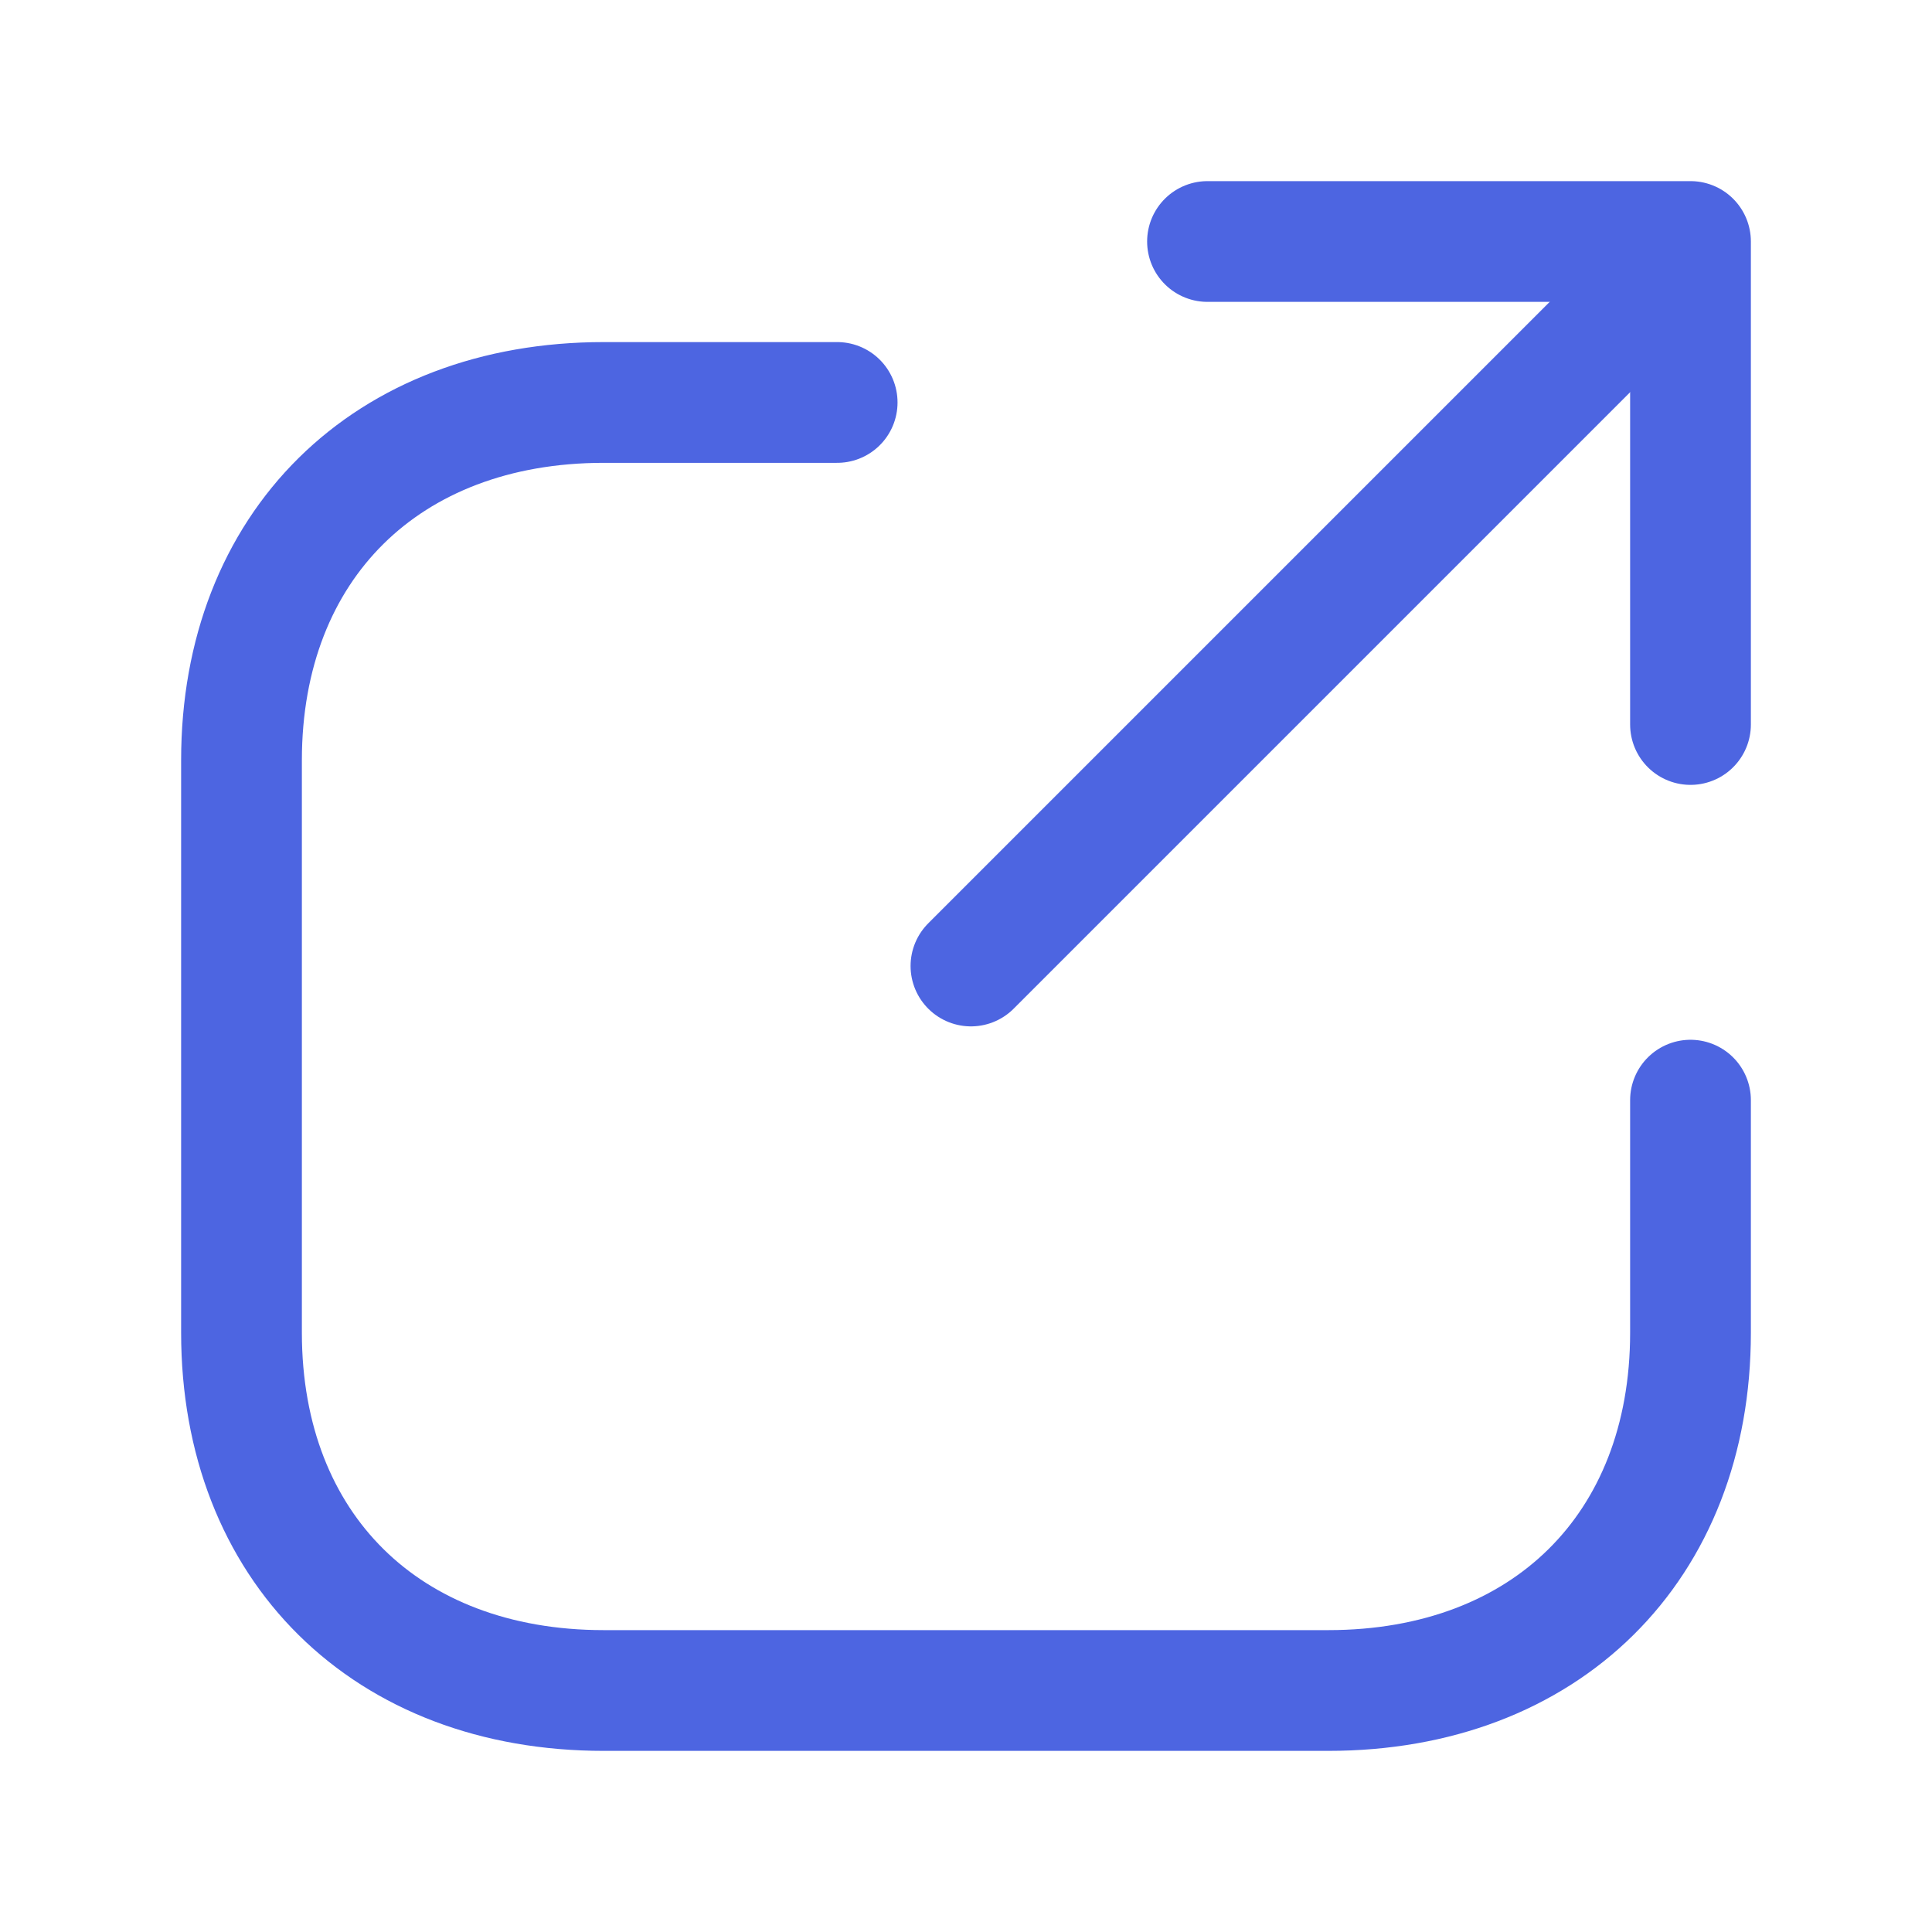
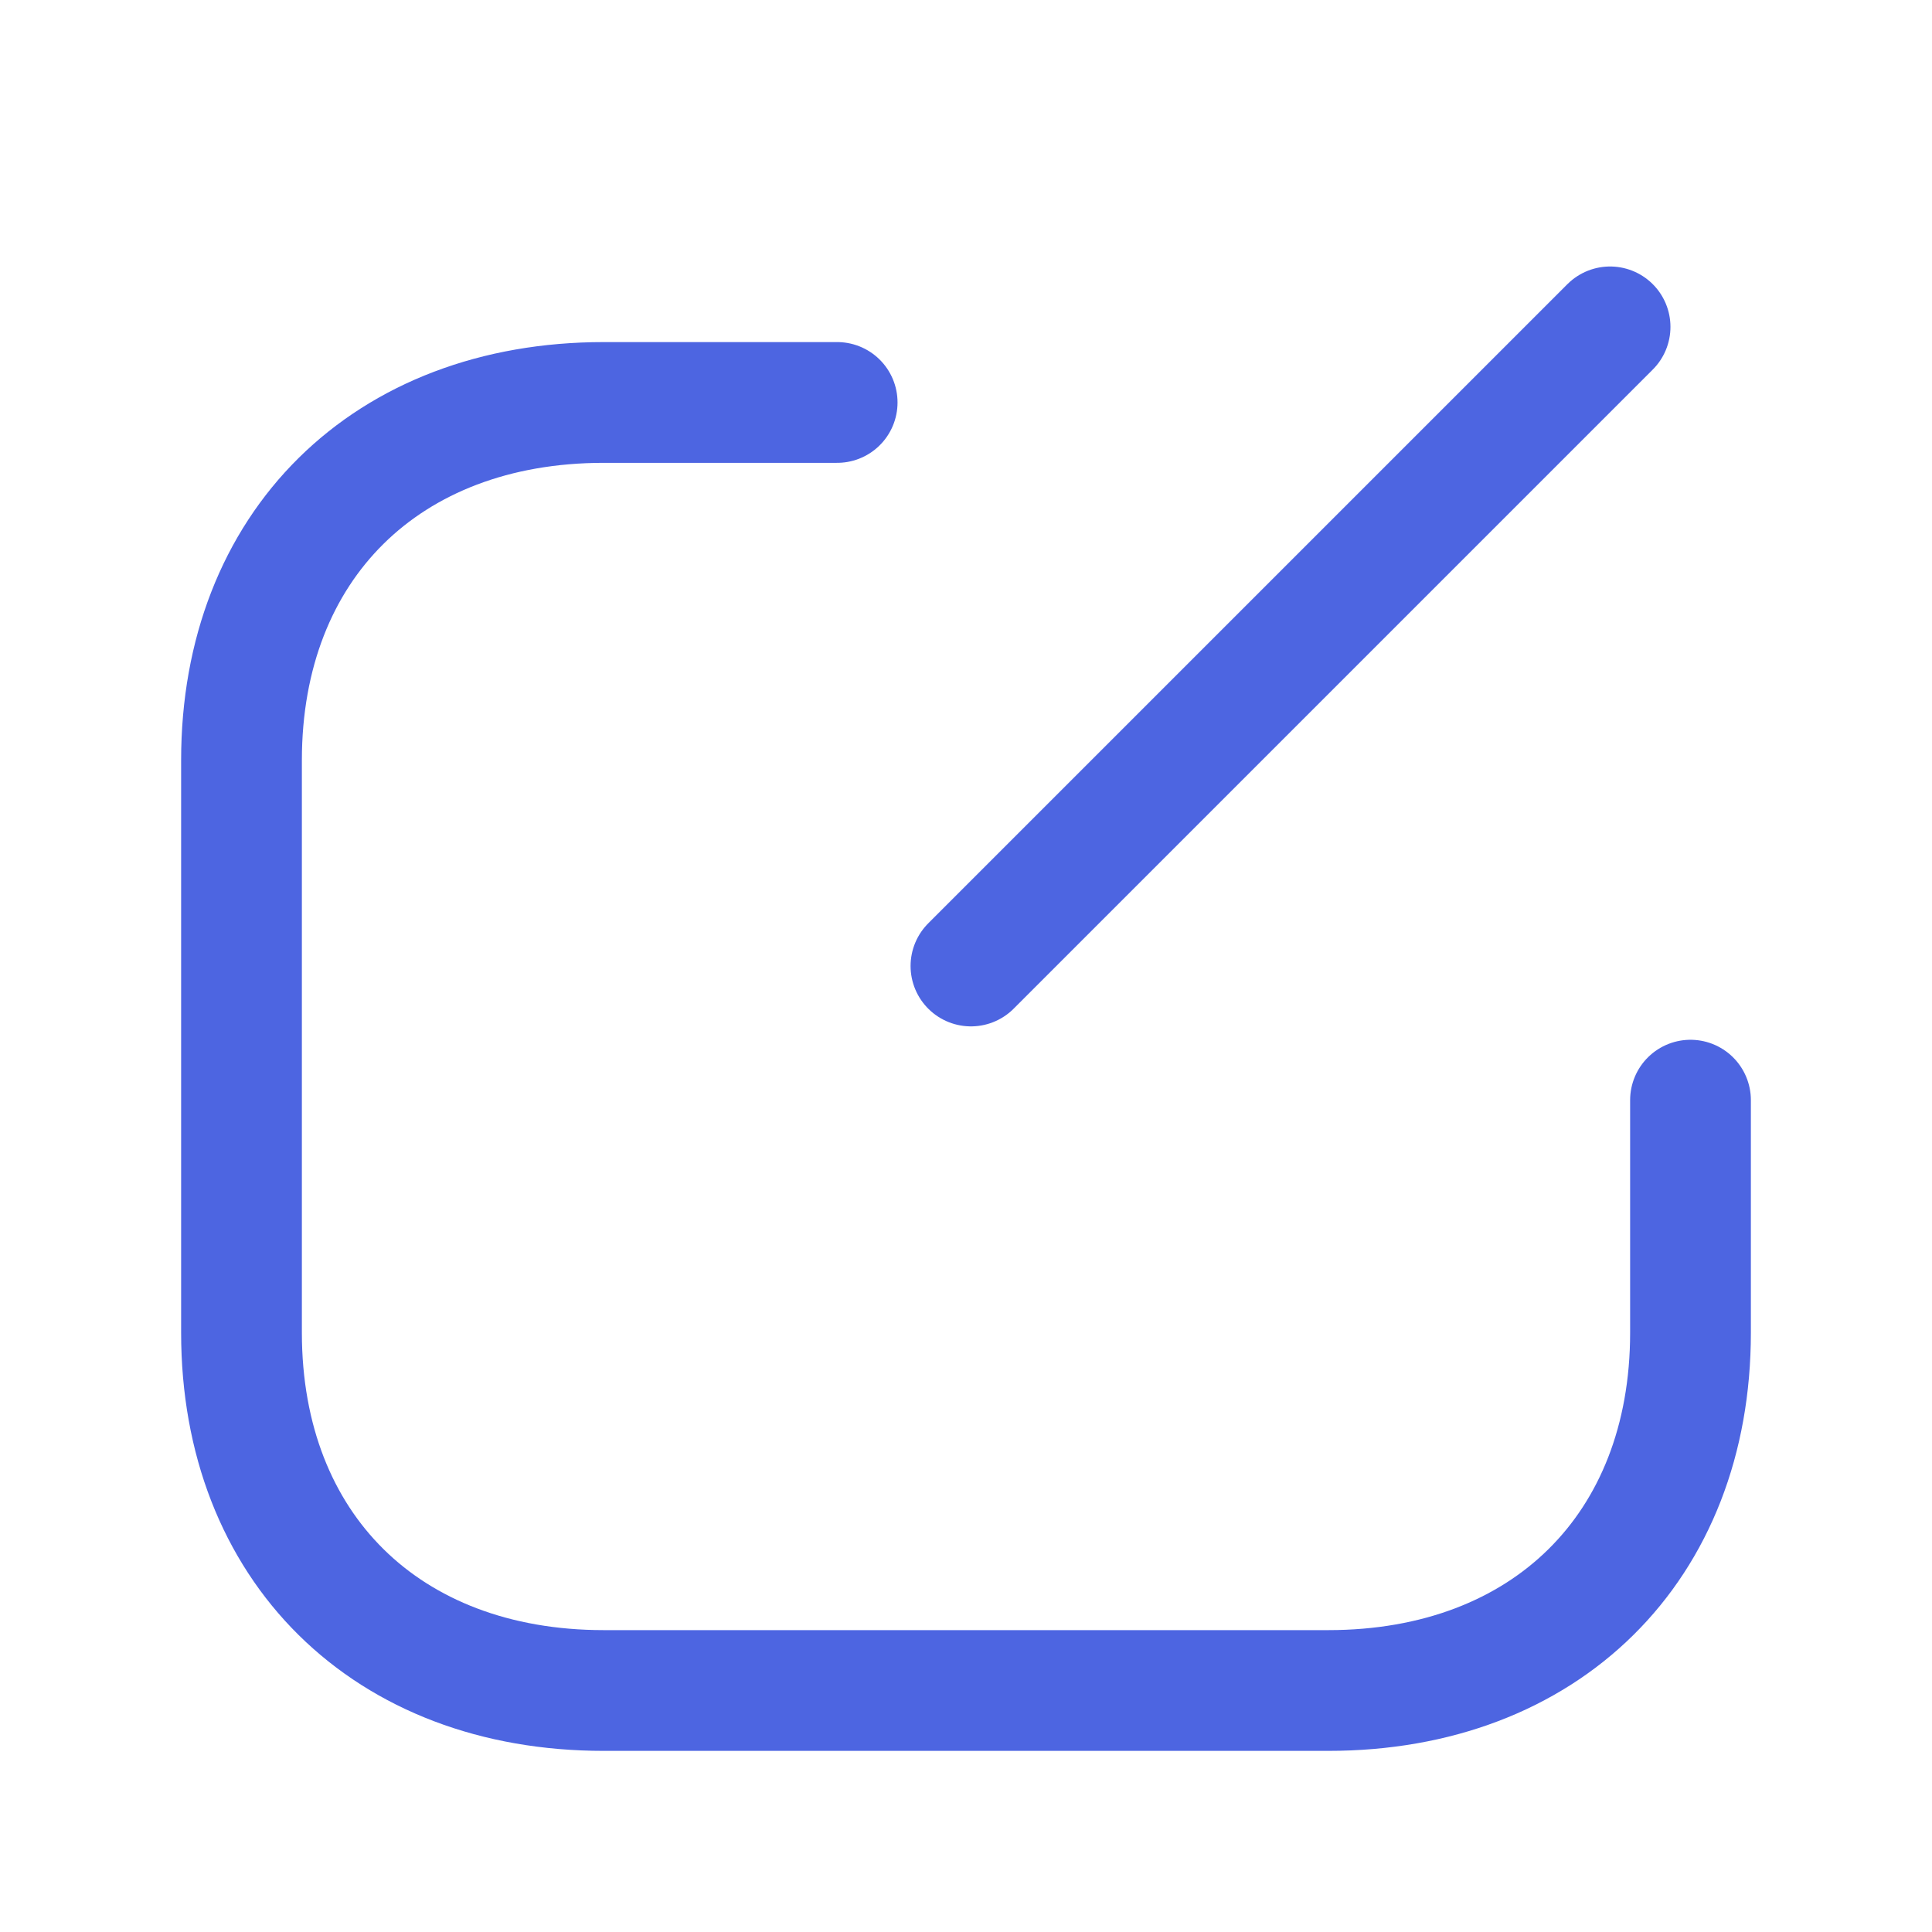
<svg xmlns="http://www.w3.org/2000/svg" width="16" height="16" viewBox="0 0 16 16" fill="none">
  <path d="M14 9.111V11.037C14 12.815 12.8 14 11 14H5C3.2 14 2 12.815 2 11.037V6.296C2 4.519 3.2 3.333 5 3.333H6.933" stroke="#4D65E1" stroke-linecap="round" stroke-linejoin="round" />
-   <path d="M10 2H14V6" stroke="#4D65E1" stroke-linecap="round" stroke-linejoin="round" />
  <line x1="13.334" y1="2.707" x2="8.041" y2="8" stroke="#4D65E1" stroke-linecap="round" />
</svg>